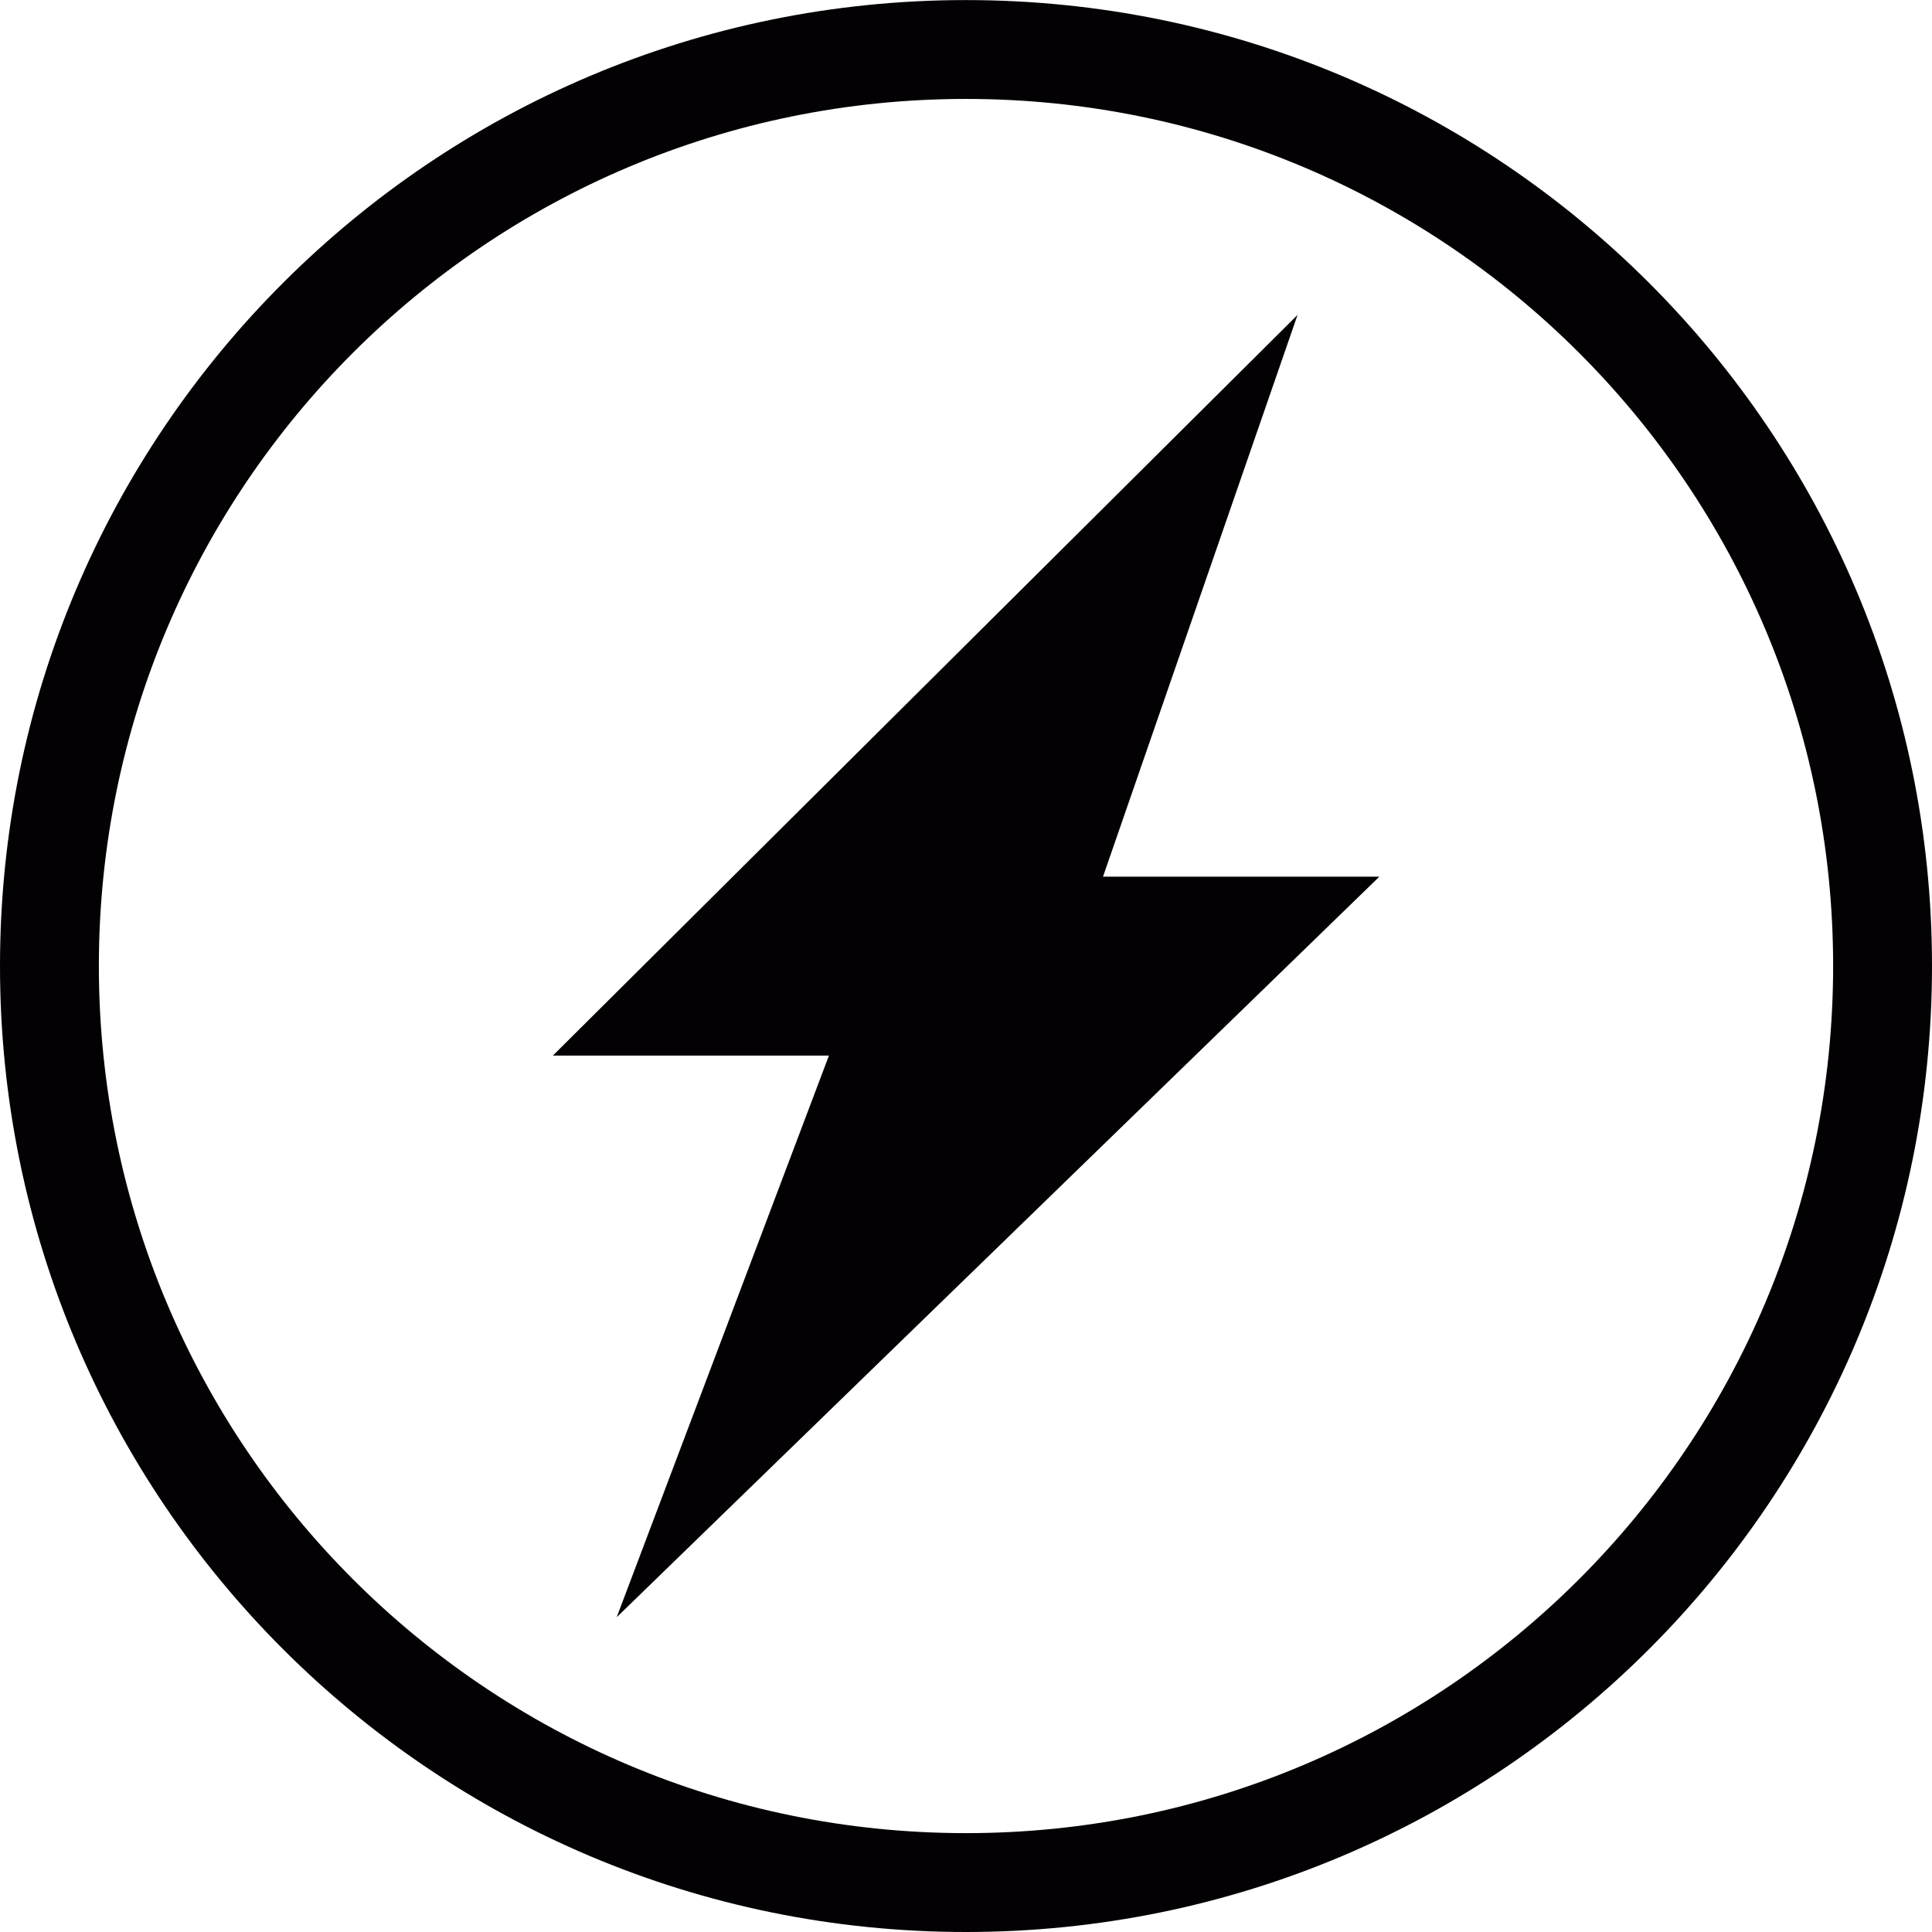
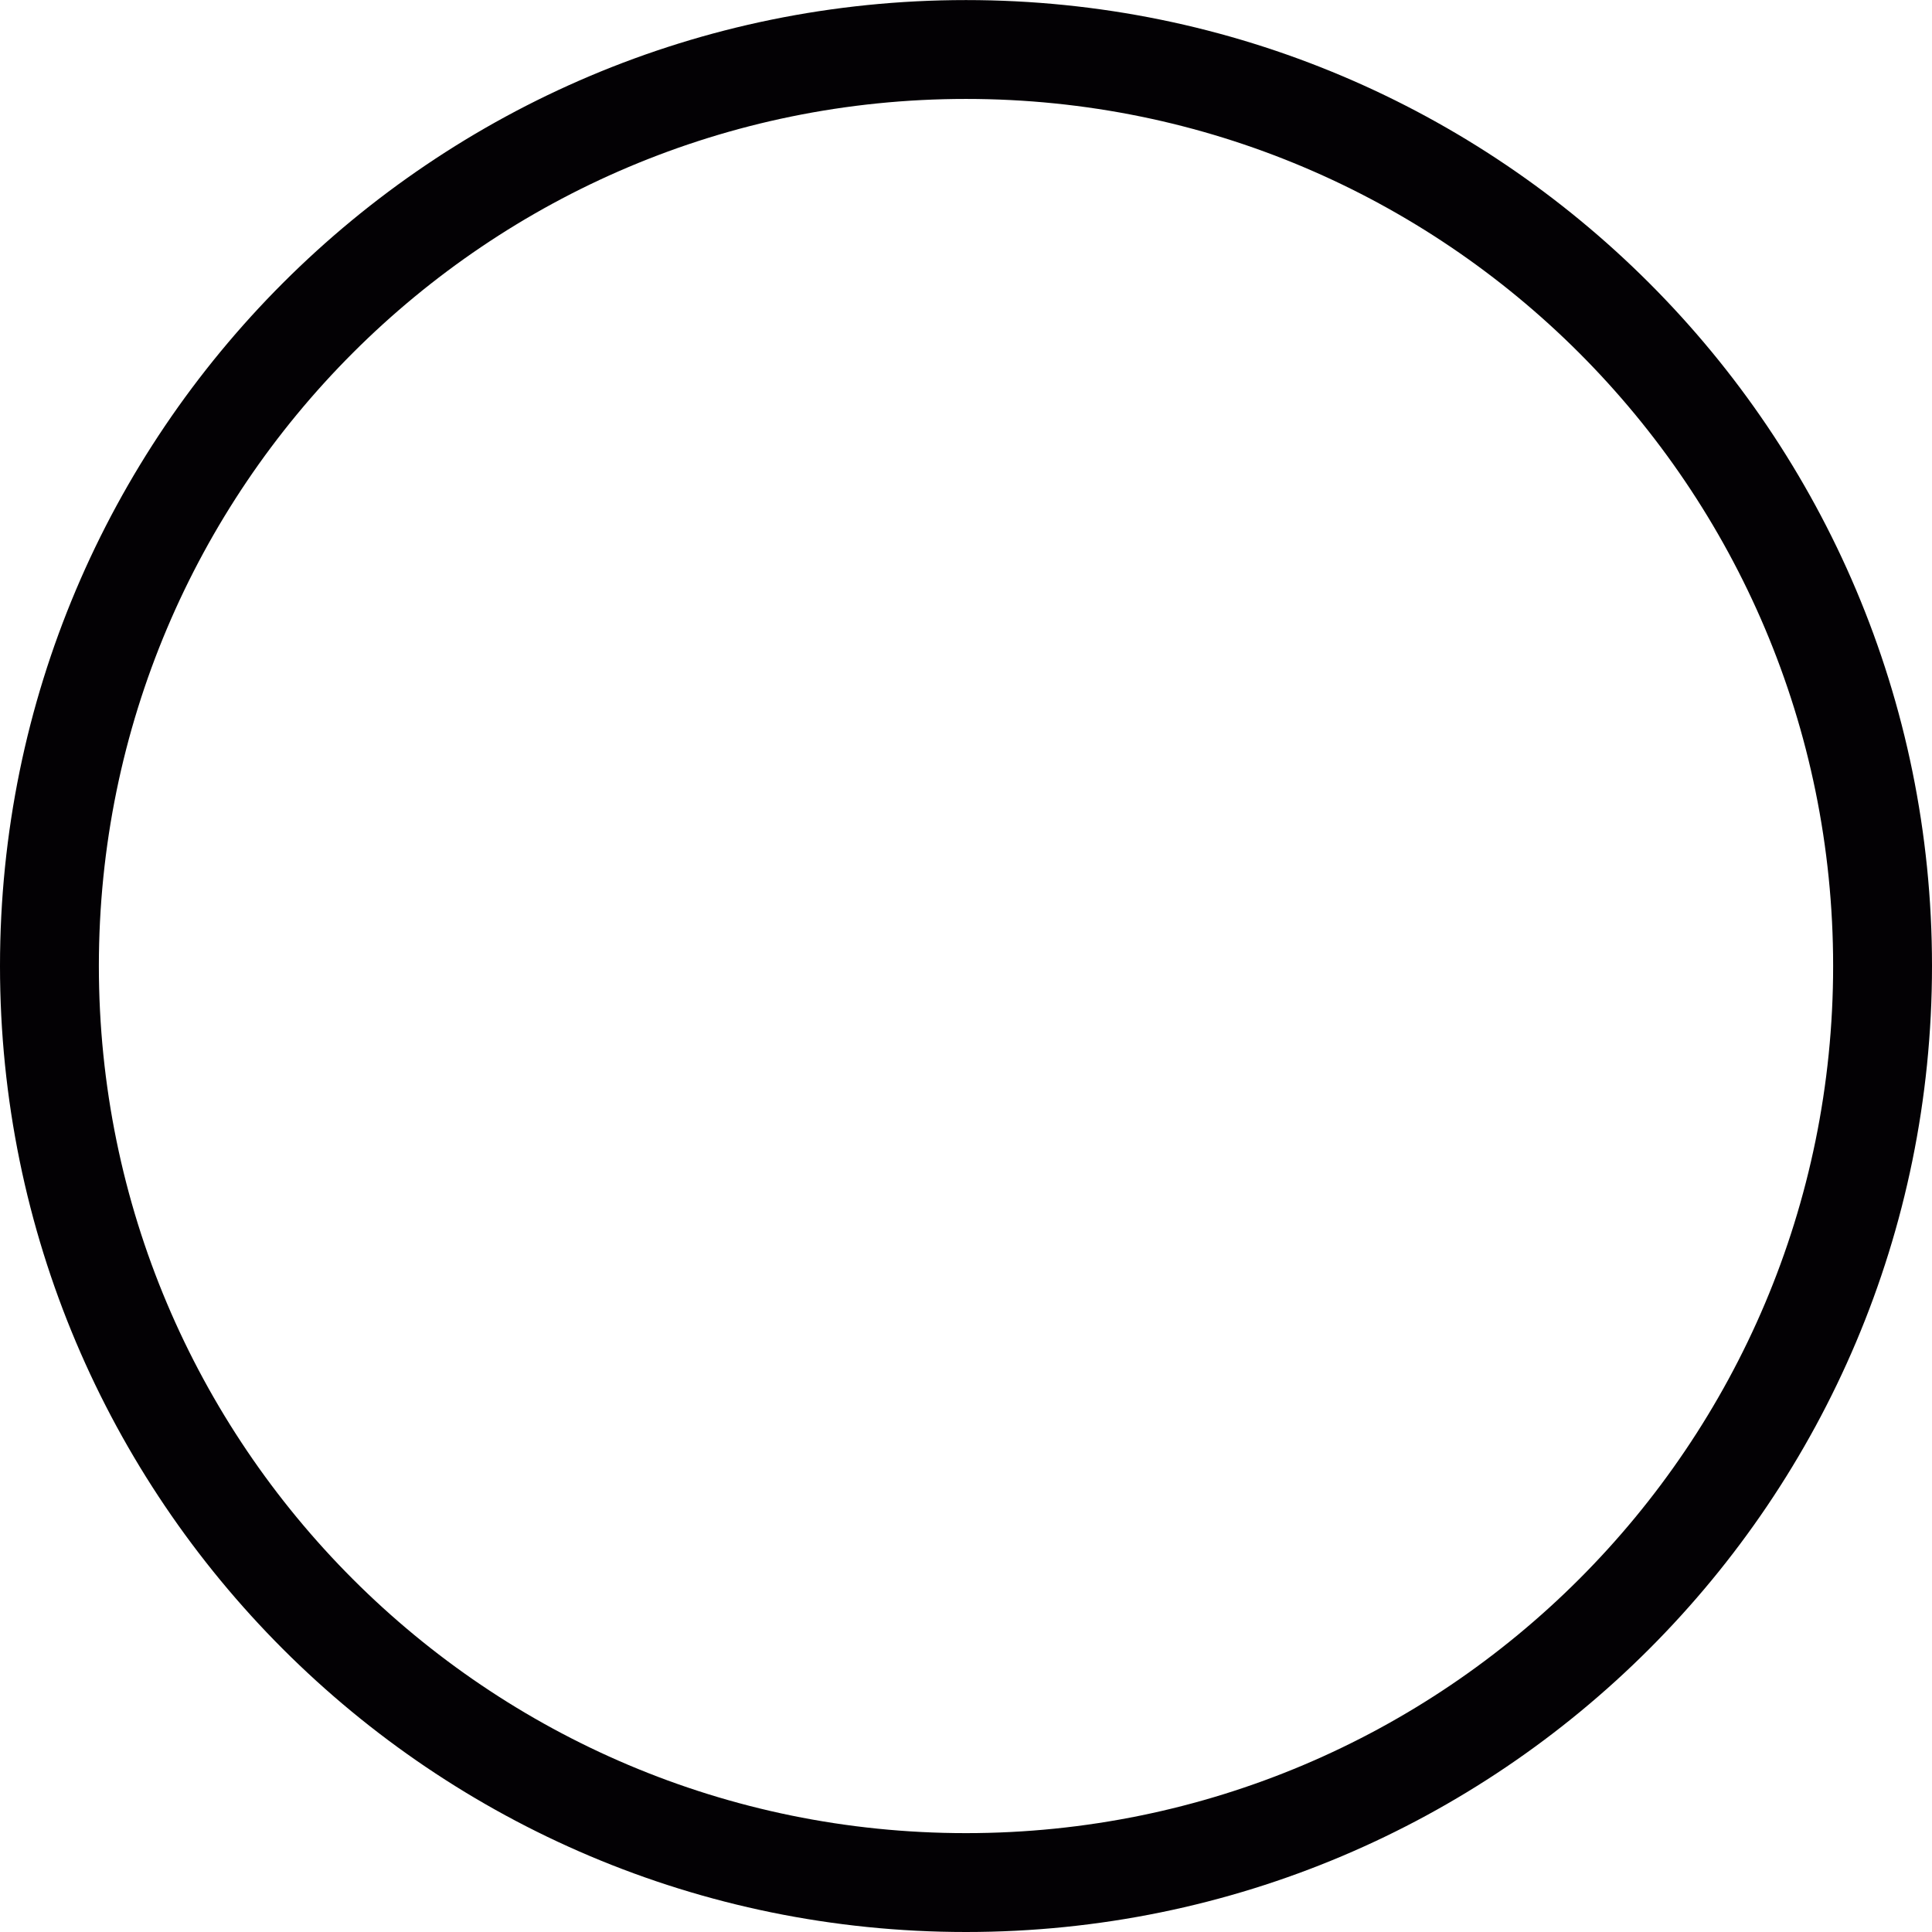
<svg xmlns="http://www.w3.org/2000/svg" version="1.1" id="Capa_1" x="0px" y="0px" viewBox="0 0 27.964 27.964" style="enable-background:new 0 0 27.964 27.964;" xml:space="preserve">
  <g>
    <g id="c144_ray">
      <path style="fill:#030104;" d="M13.982,0.001C6.26,0.001,0,6.261,0,13.981c0,7.724,6.26,13.983,13.982,13.983    c7.725,0,13.982-6.26,13.982-13.983C27.965,6.261,21.707,0.001,13.982,0.001z M13.982,26.533c-6.932,0-12.551-5.62-12.551-12.552    c0-6.93,5.619-12.549,12.551-12.549s12.551,5.62,12.551,12.549C26.533,20.913,20.914,26.533,13.982,26.533z" />
-       <polygon style="fill:#030104;" points="18.781,4.558 8.002,15.279 11.998,15.279 8.926,23.408 19.965,12.689 15.965,12.689   " />
    </g>
  </g>
  <g>
</g>
  <g>
</g>
  <g>
</g>
  <g>
</g>
  <g>
</g>
  <g>
</g>
  <g>
</g>
  <g>
</g>
  <g>
</g>
  <g>
</g>
  <g>
</g>
  <g>
</g>
  <g>
</g>
  <g>
</g>
  <g>
</g>
</svg>